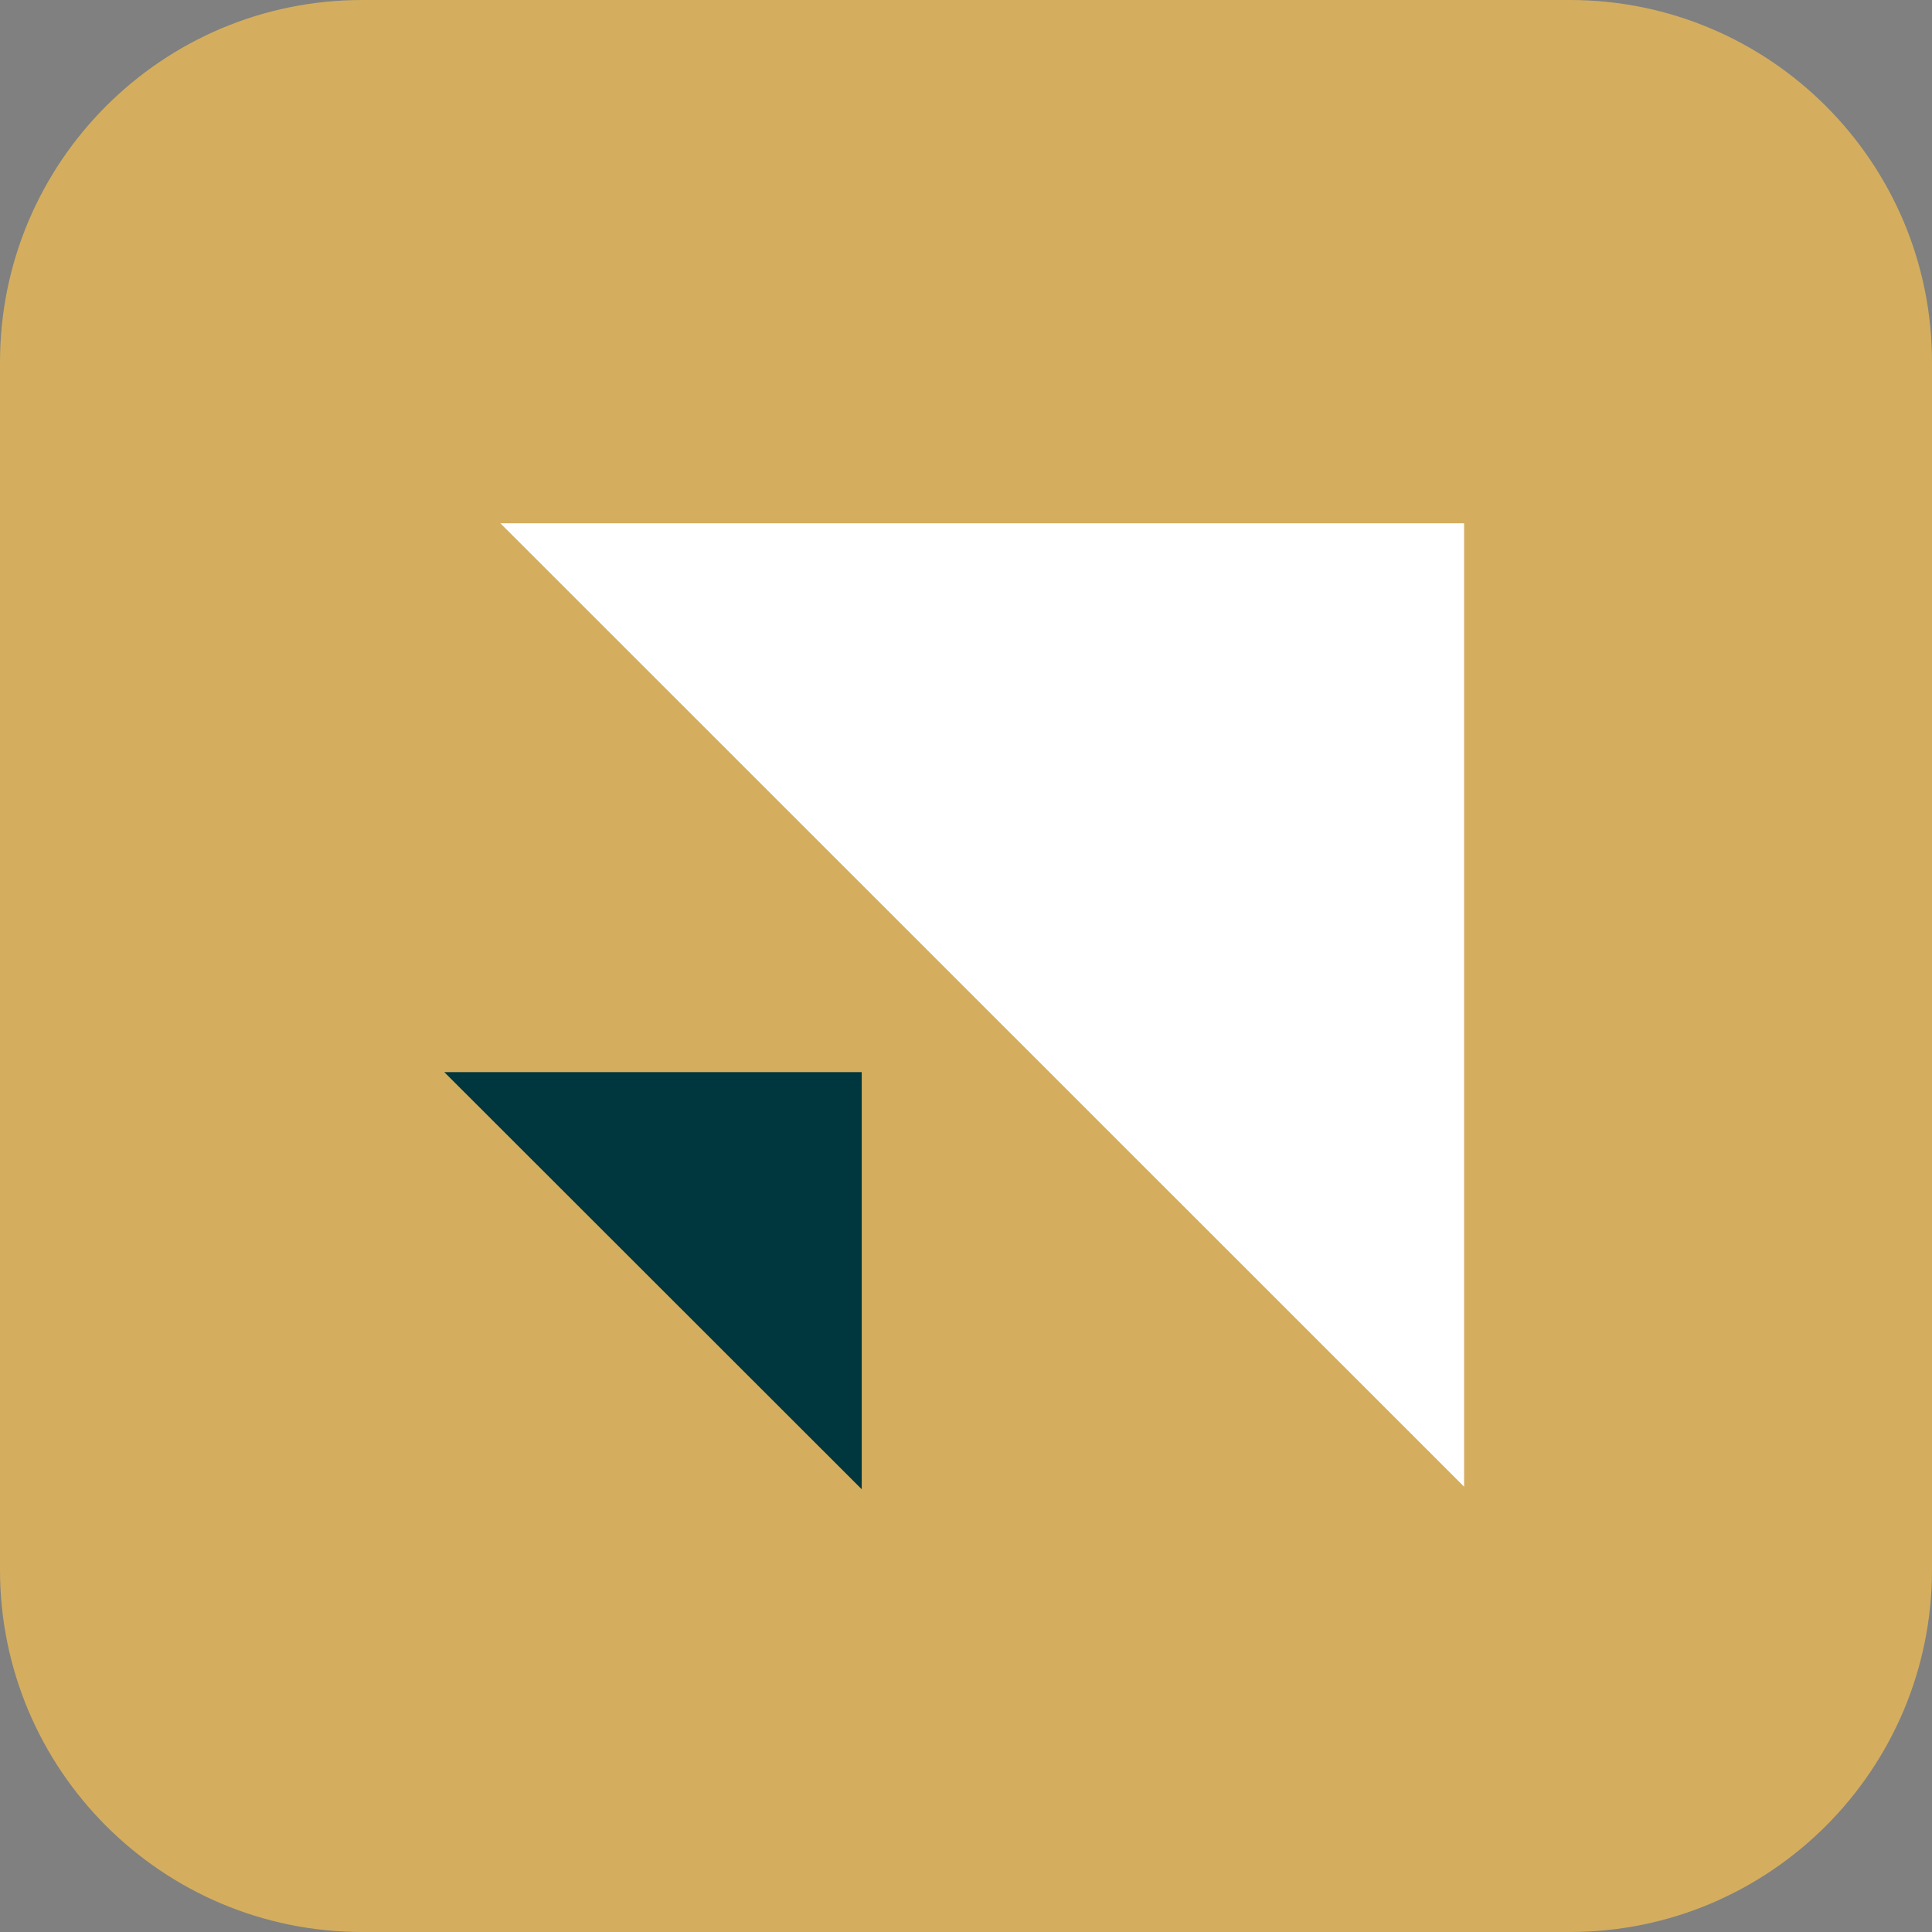
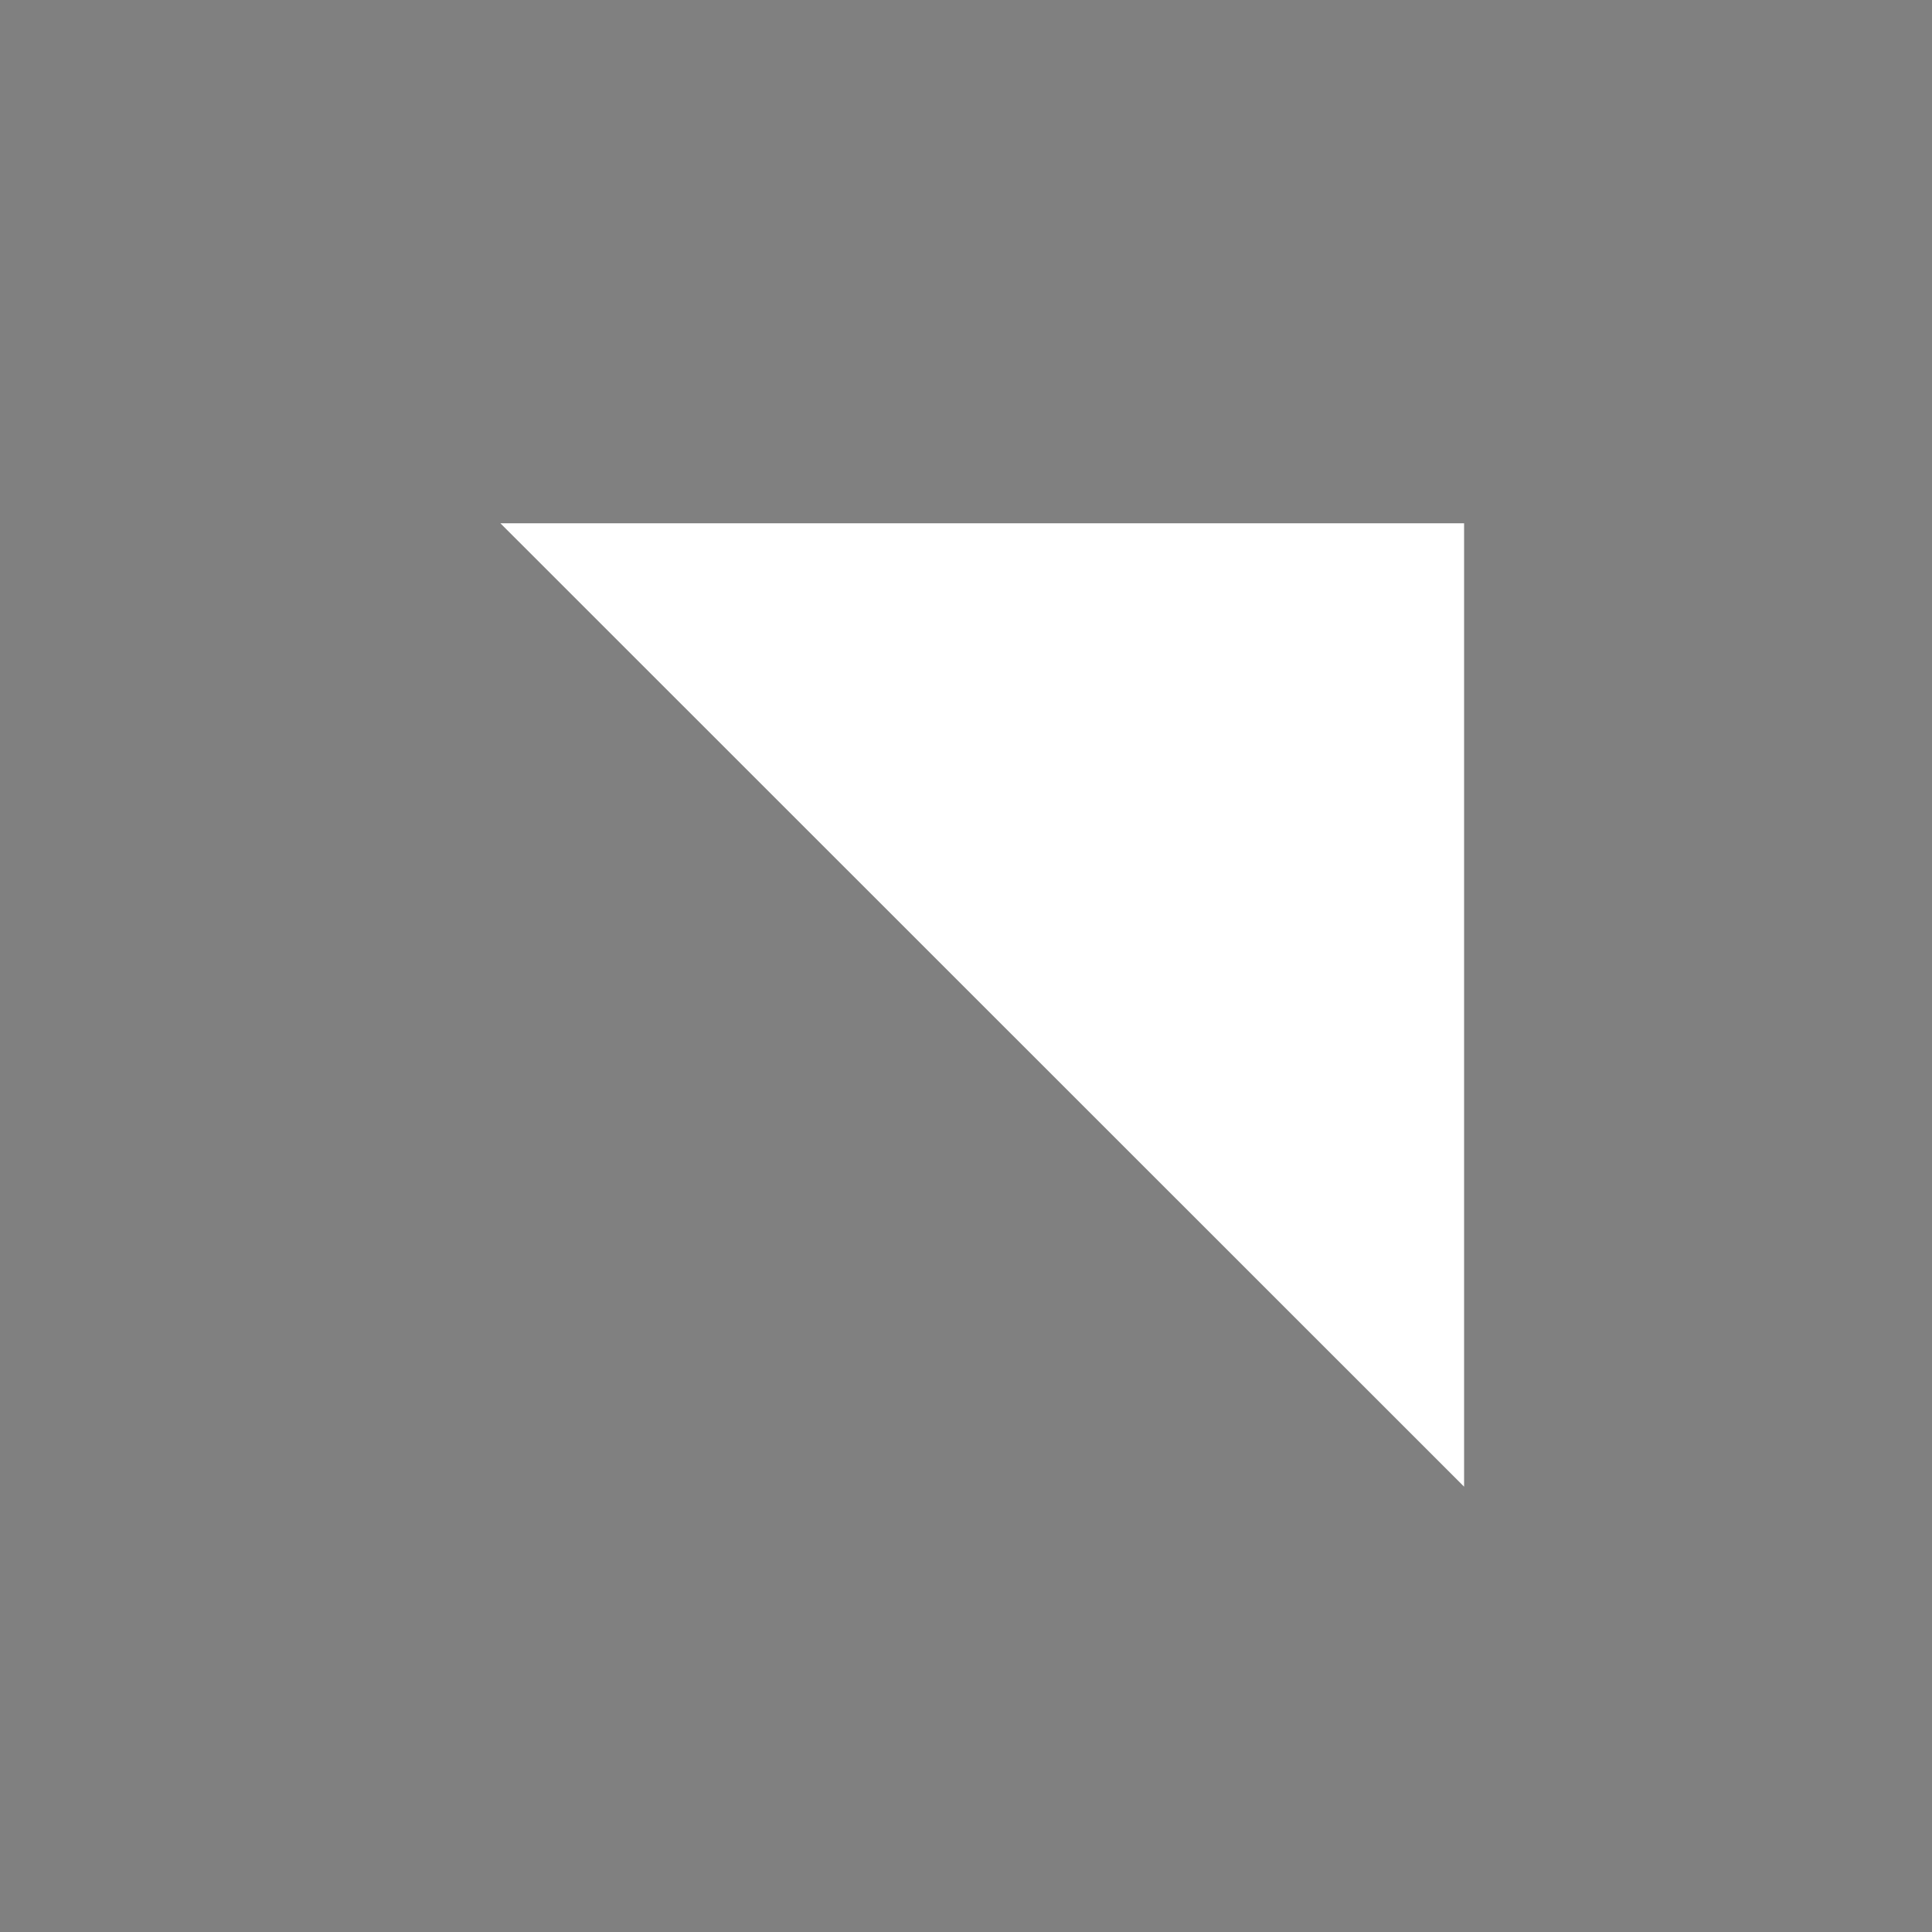
<svg xmlns="http://www.w3.org/2000/svg" width="32" height="32" viewBox="0 0 32 32" fill="none">
  <rect x="0" y="0" width="32" height="32" fill="#808080" stroke="none" />
-   <path d="M0 6C0 2.686 2.686 0 6 0H26C29.314 0 32 2.686 32 6V26C32 29.314 29.314 32 26 32H6C2.686 32 0 29.314 0 26V6Z" fill="#D4AE5E" />
  <path d="M8.288 8.667H24.25V24.624L8.288 8.667Z" fill="white" />
-   <path d="M7.359 17.758H14.273V24.667L7.359 17.758Z" fill="#00363D" />
</svg>